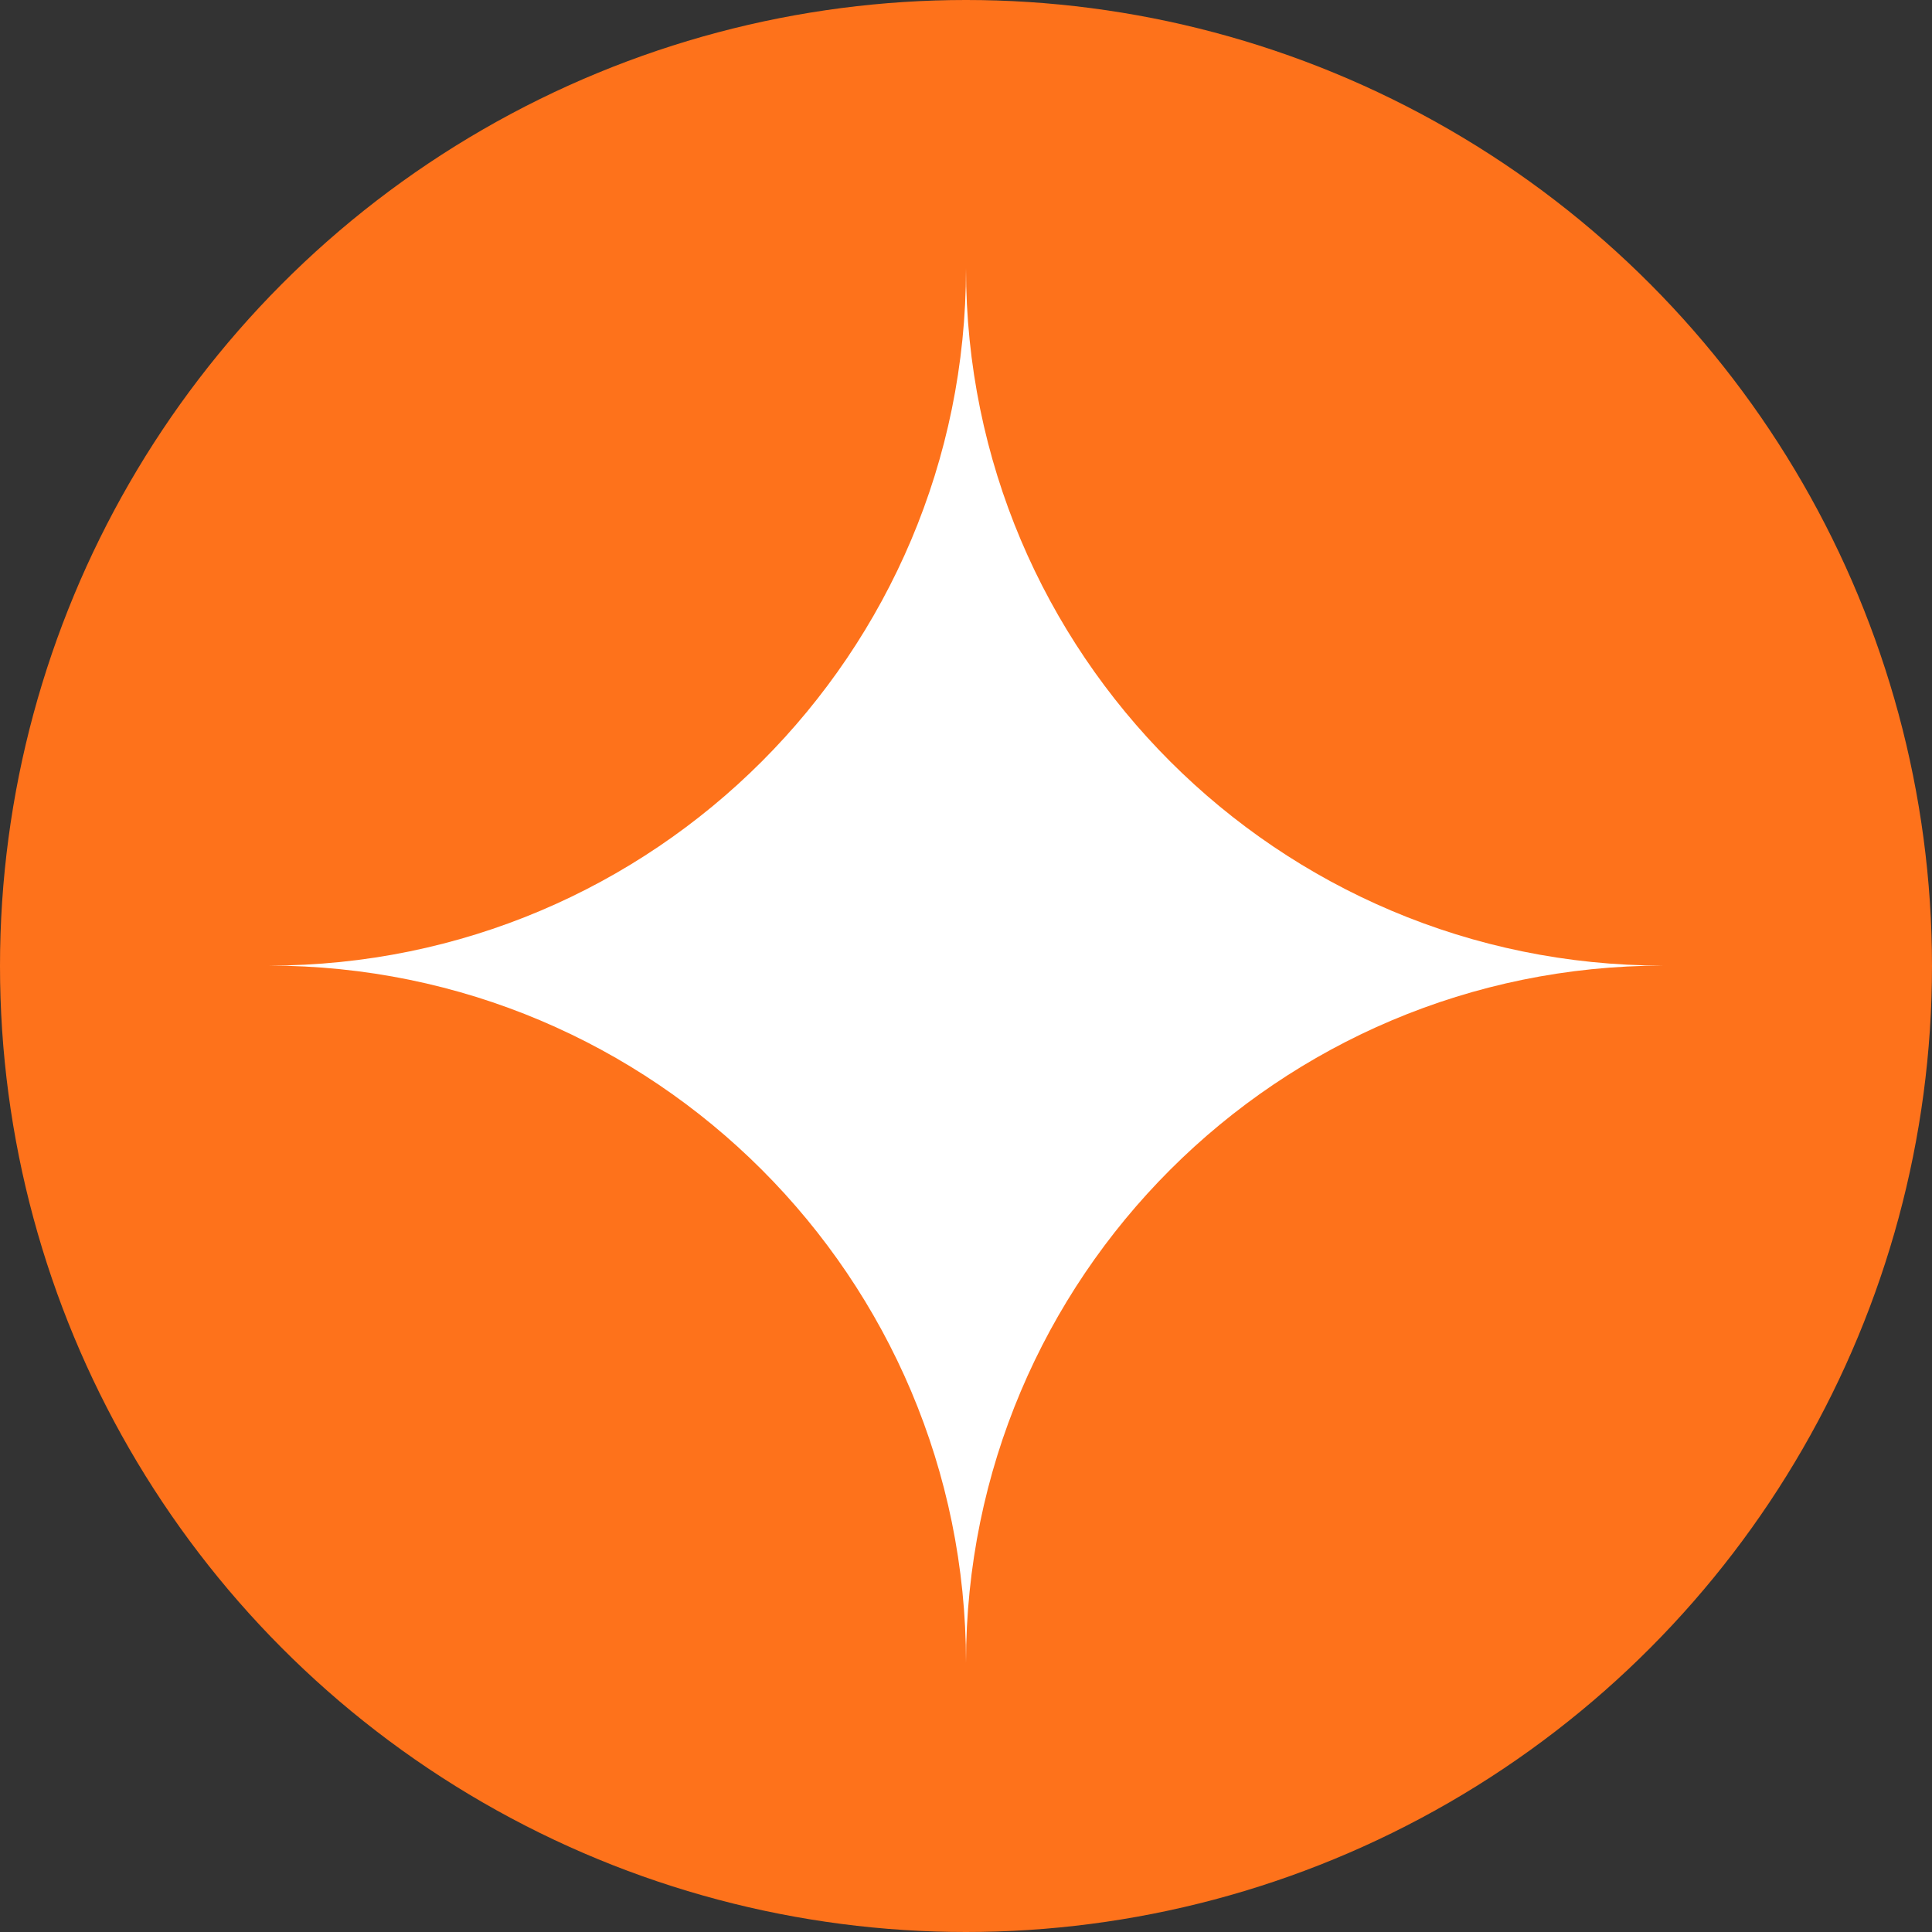
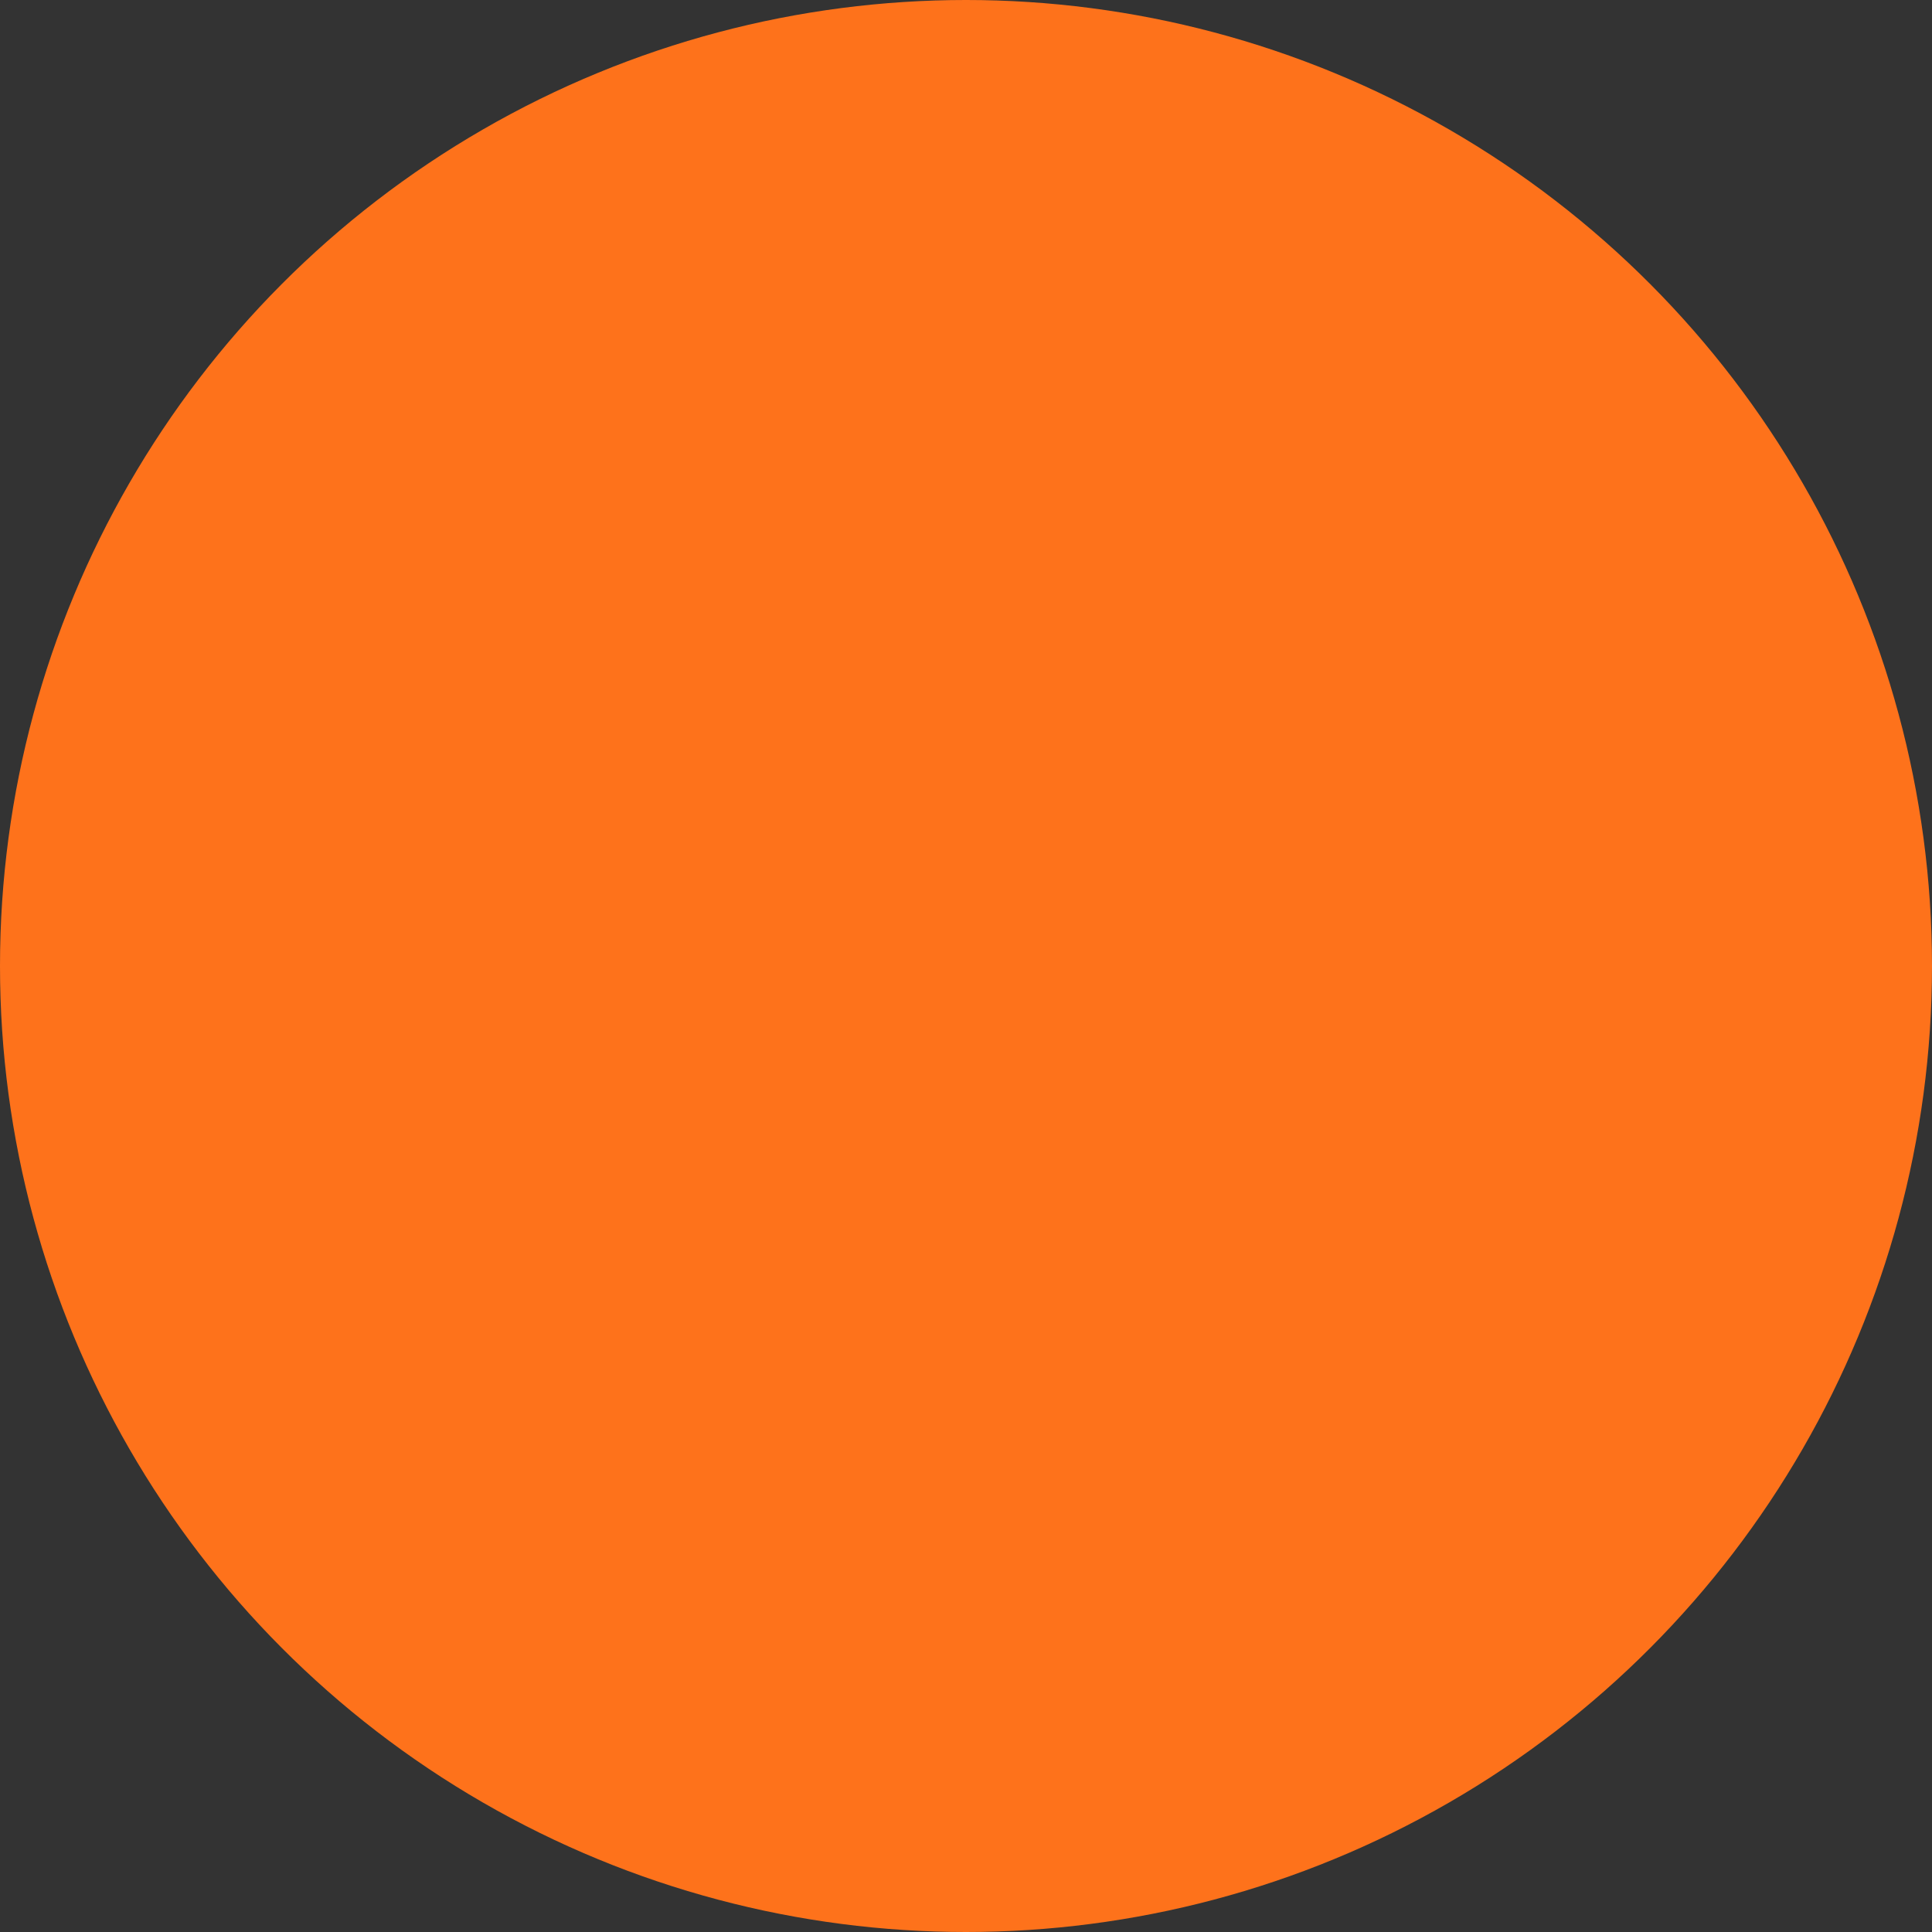
<svg xmlns="http://www.w3.org/2000/svg" id="Layer_2" viewBox="0 0 492.2 492.2">
  <rect x="0" y="0" width="492.2" height="492.2" fill="#333333" stroke="none" />
  <defs>
    <style>.cls-1{fill:#fff;}.cls-2{fill:#fe721b;}</style>
  </defs>
  <g id="Layer_1-2">
    <circle class="cls-2" cx="246.1" cy="246.1" r="246.1" />
-     <path class="cls-1" d="m246.1,423.6h0c0-98.1-79.5-177.6-177.6-177.6h0c98.1,0,177.6-79.5,177.6-177.6h0c0,98.1,79.5,177.6,177.6,177.6h0c-98.1,0-177.6,79.5-177.6,177.6Z" />
  </g>
</svg>